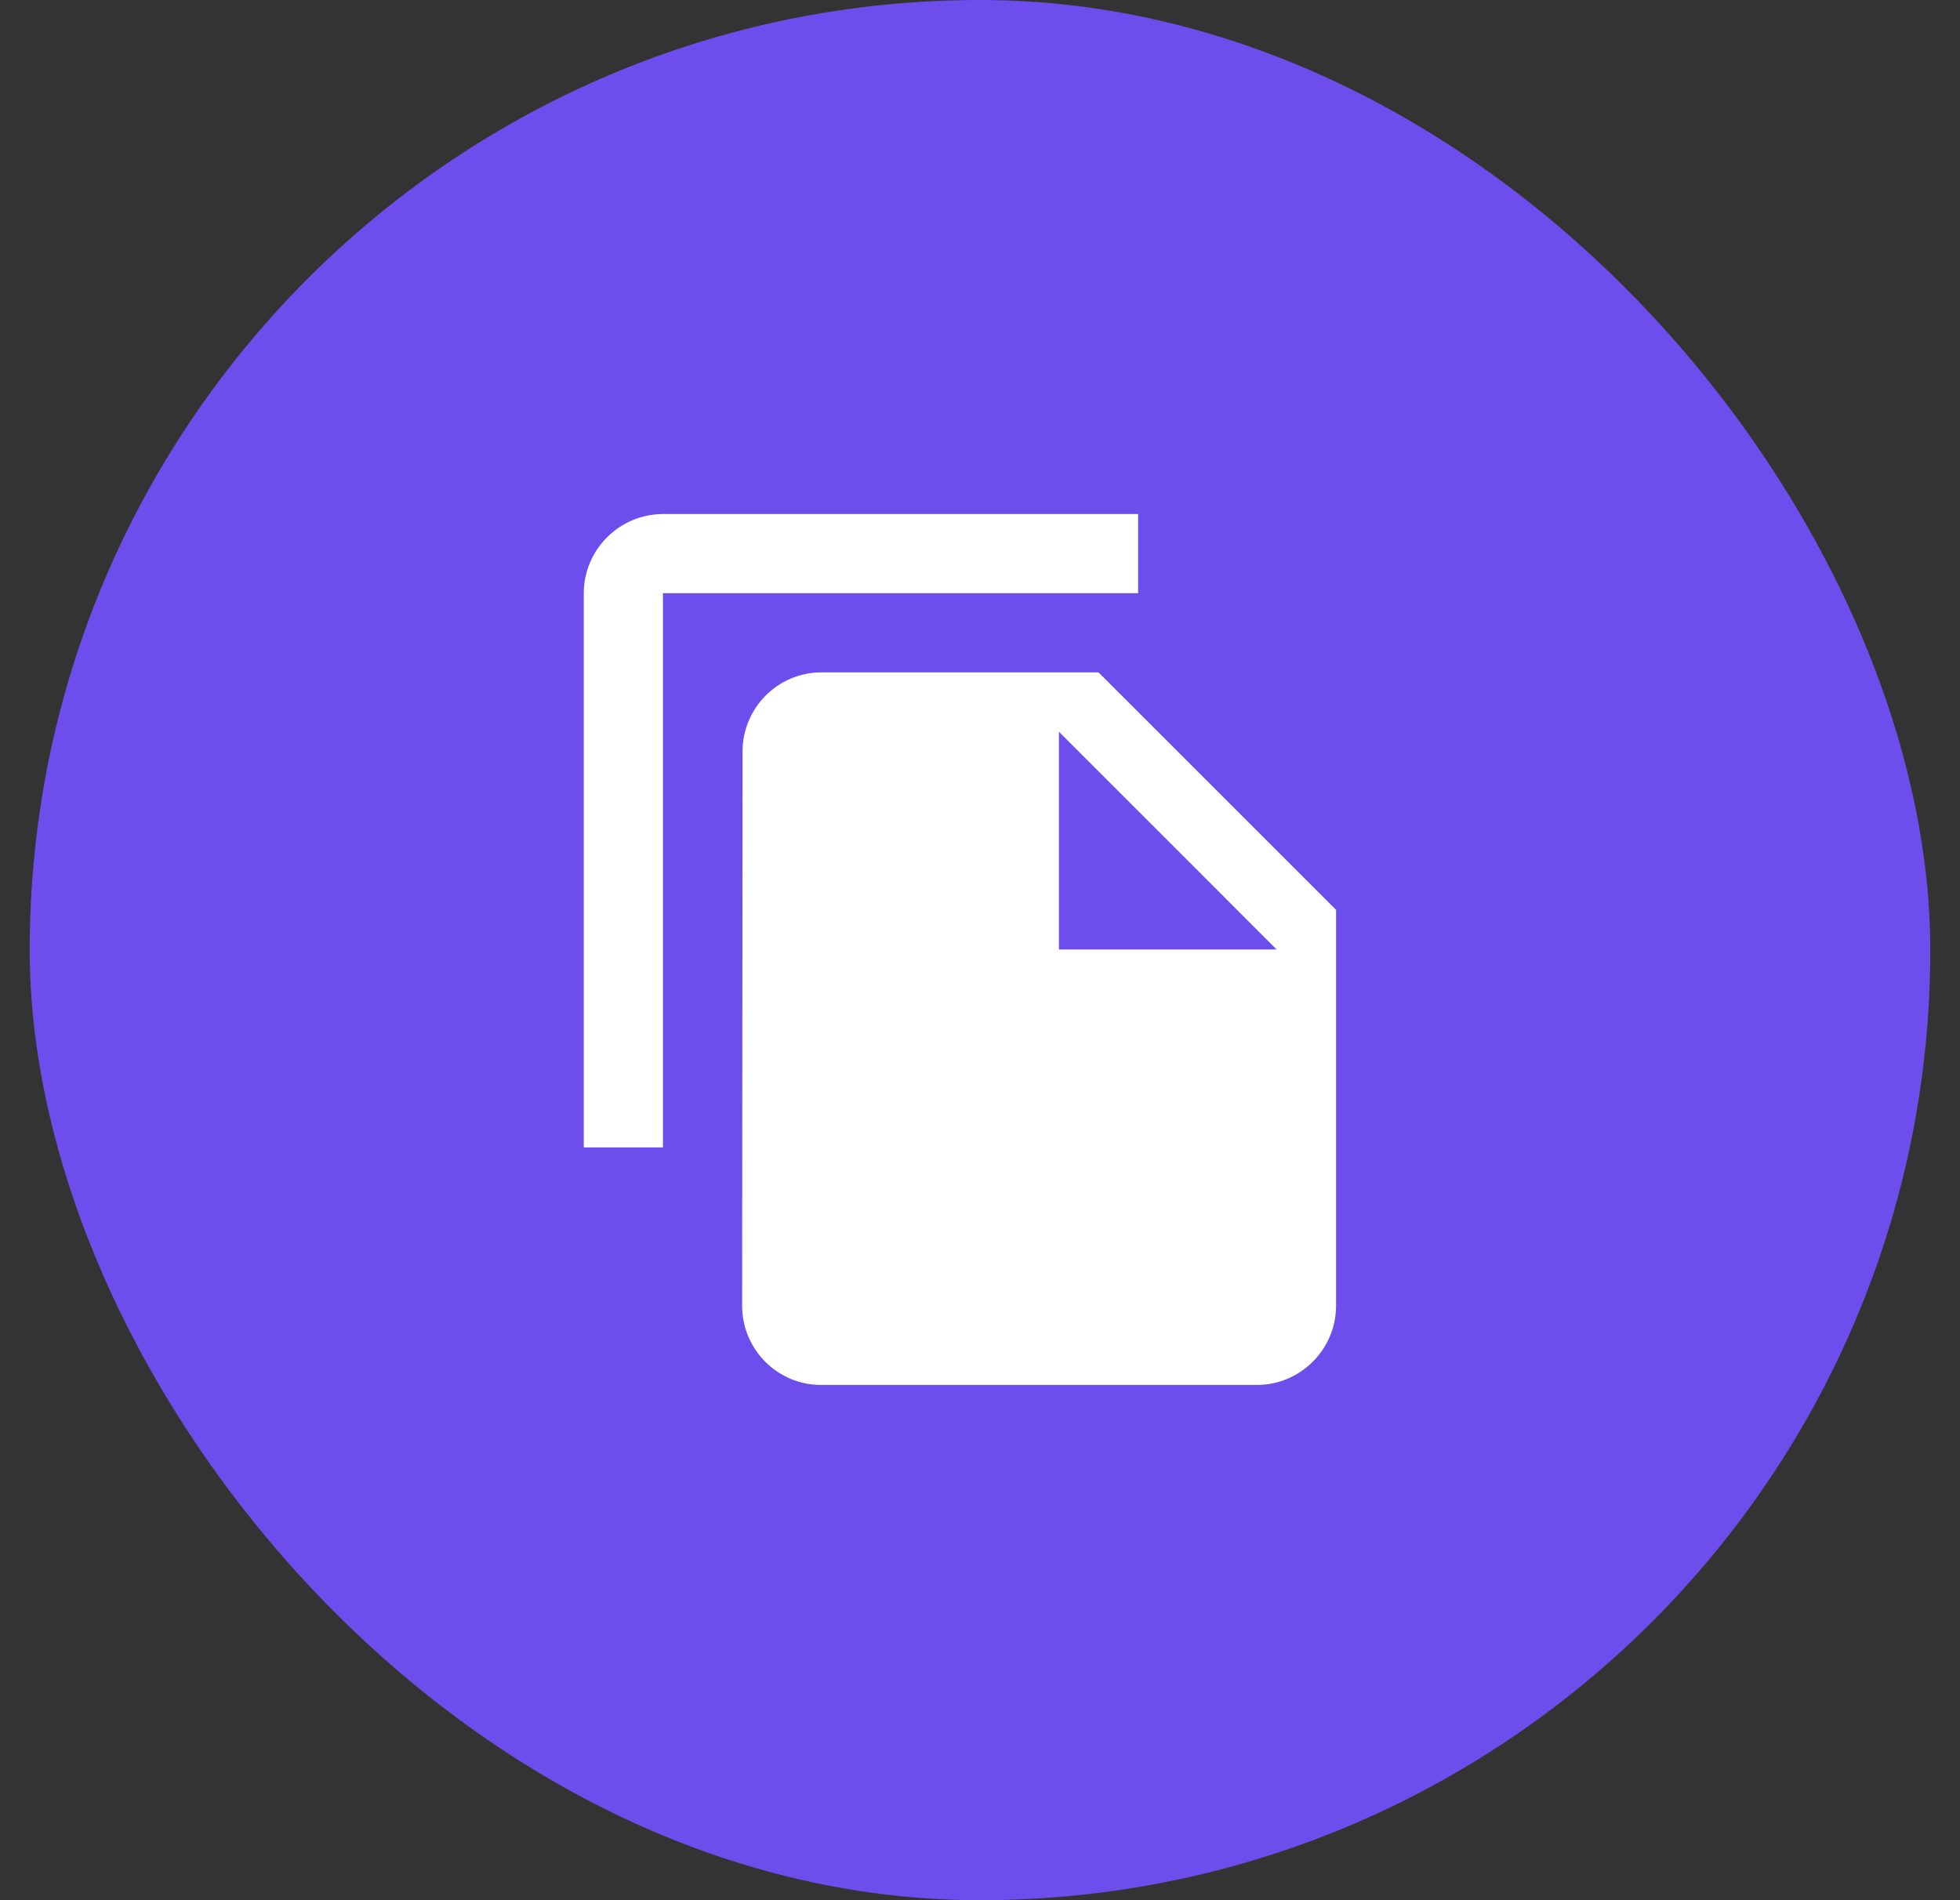
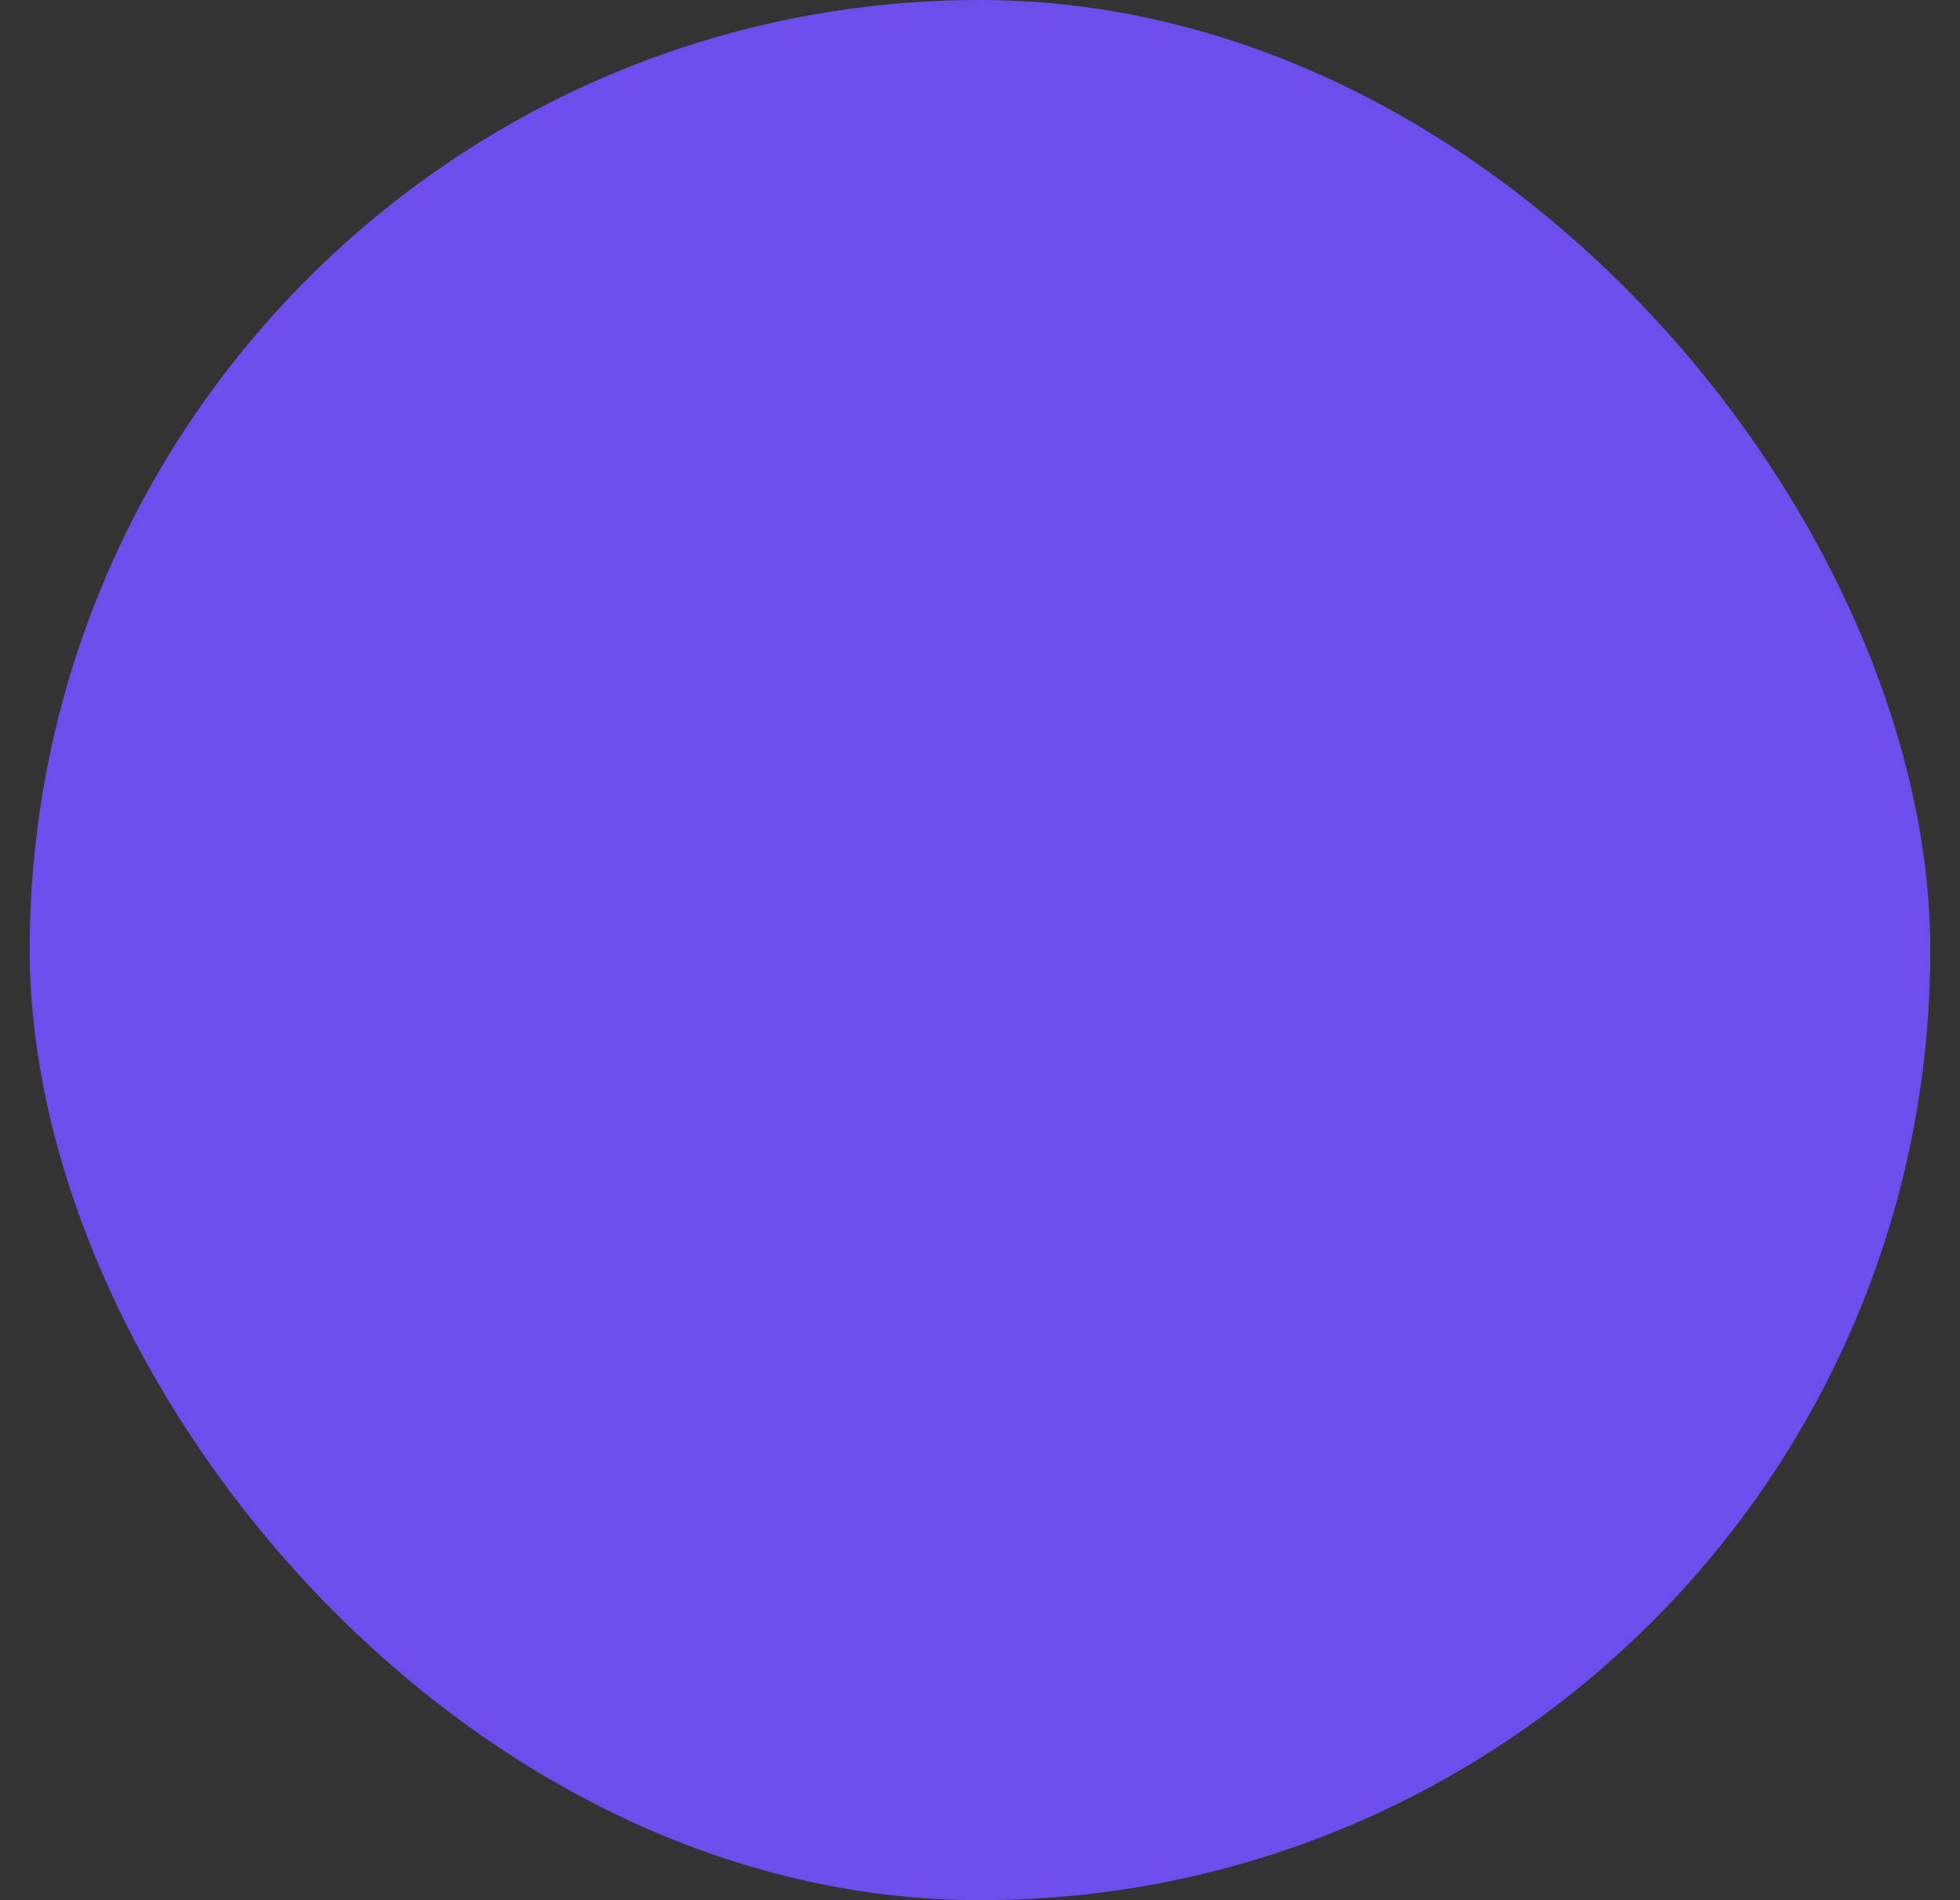
<svg xmlns="http://www.w3.org/2000/svg" width="33" height="32" viewBox="0 0 33 32" fill="none">
  <rect x="0" y="0" width="33" height="32" fill="#333333" stroke="none" />
  <rect x="0.5" width="32" height="32" rx="16" fill="#6D4EEC" />
  <g clip-path="url(#clip0_35_1237)">
-     <path d="M19.162 8.657H11.162C10.429 8.657 9.829 9.257 9.829 9.99V19.323H11.162V9.99H19.162V8.657ZM18.495 11.323L22.495 15.323V21.99C22.495 22.723 21.895 23.323 21.162 23.323H13.822C13.089 23.323 12.495 22.723 12.495 21.99L12.502 12.657C12.502 11.923 13.095 11.323 13.829 11.323H18.495ZM17.829 15.99H21.495L17.829 12.323V15.99Z" fill="white" />
-   </g>
+     </g>
  <defs>
    <clipPath id="clip0_35_1237">
      <rect width="16" height="16" fill="white" transform="translate(8.495 7.99)" />
    </clipPath>
  </defs>
</svg>